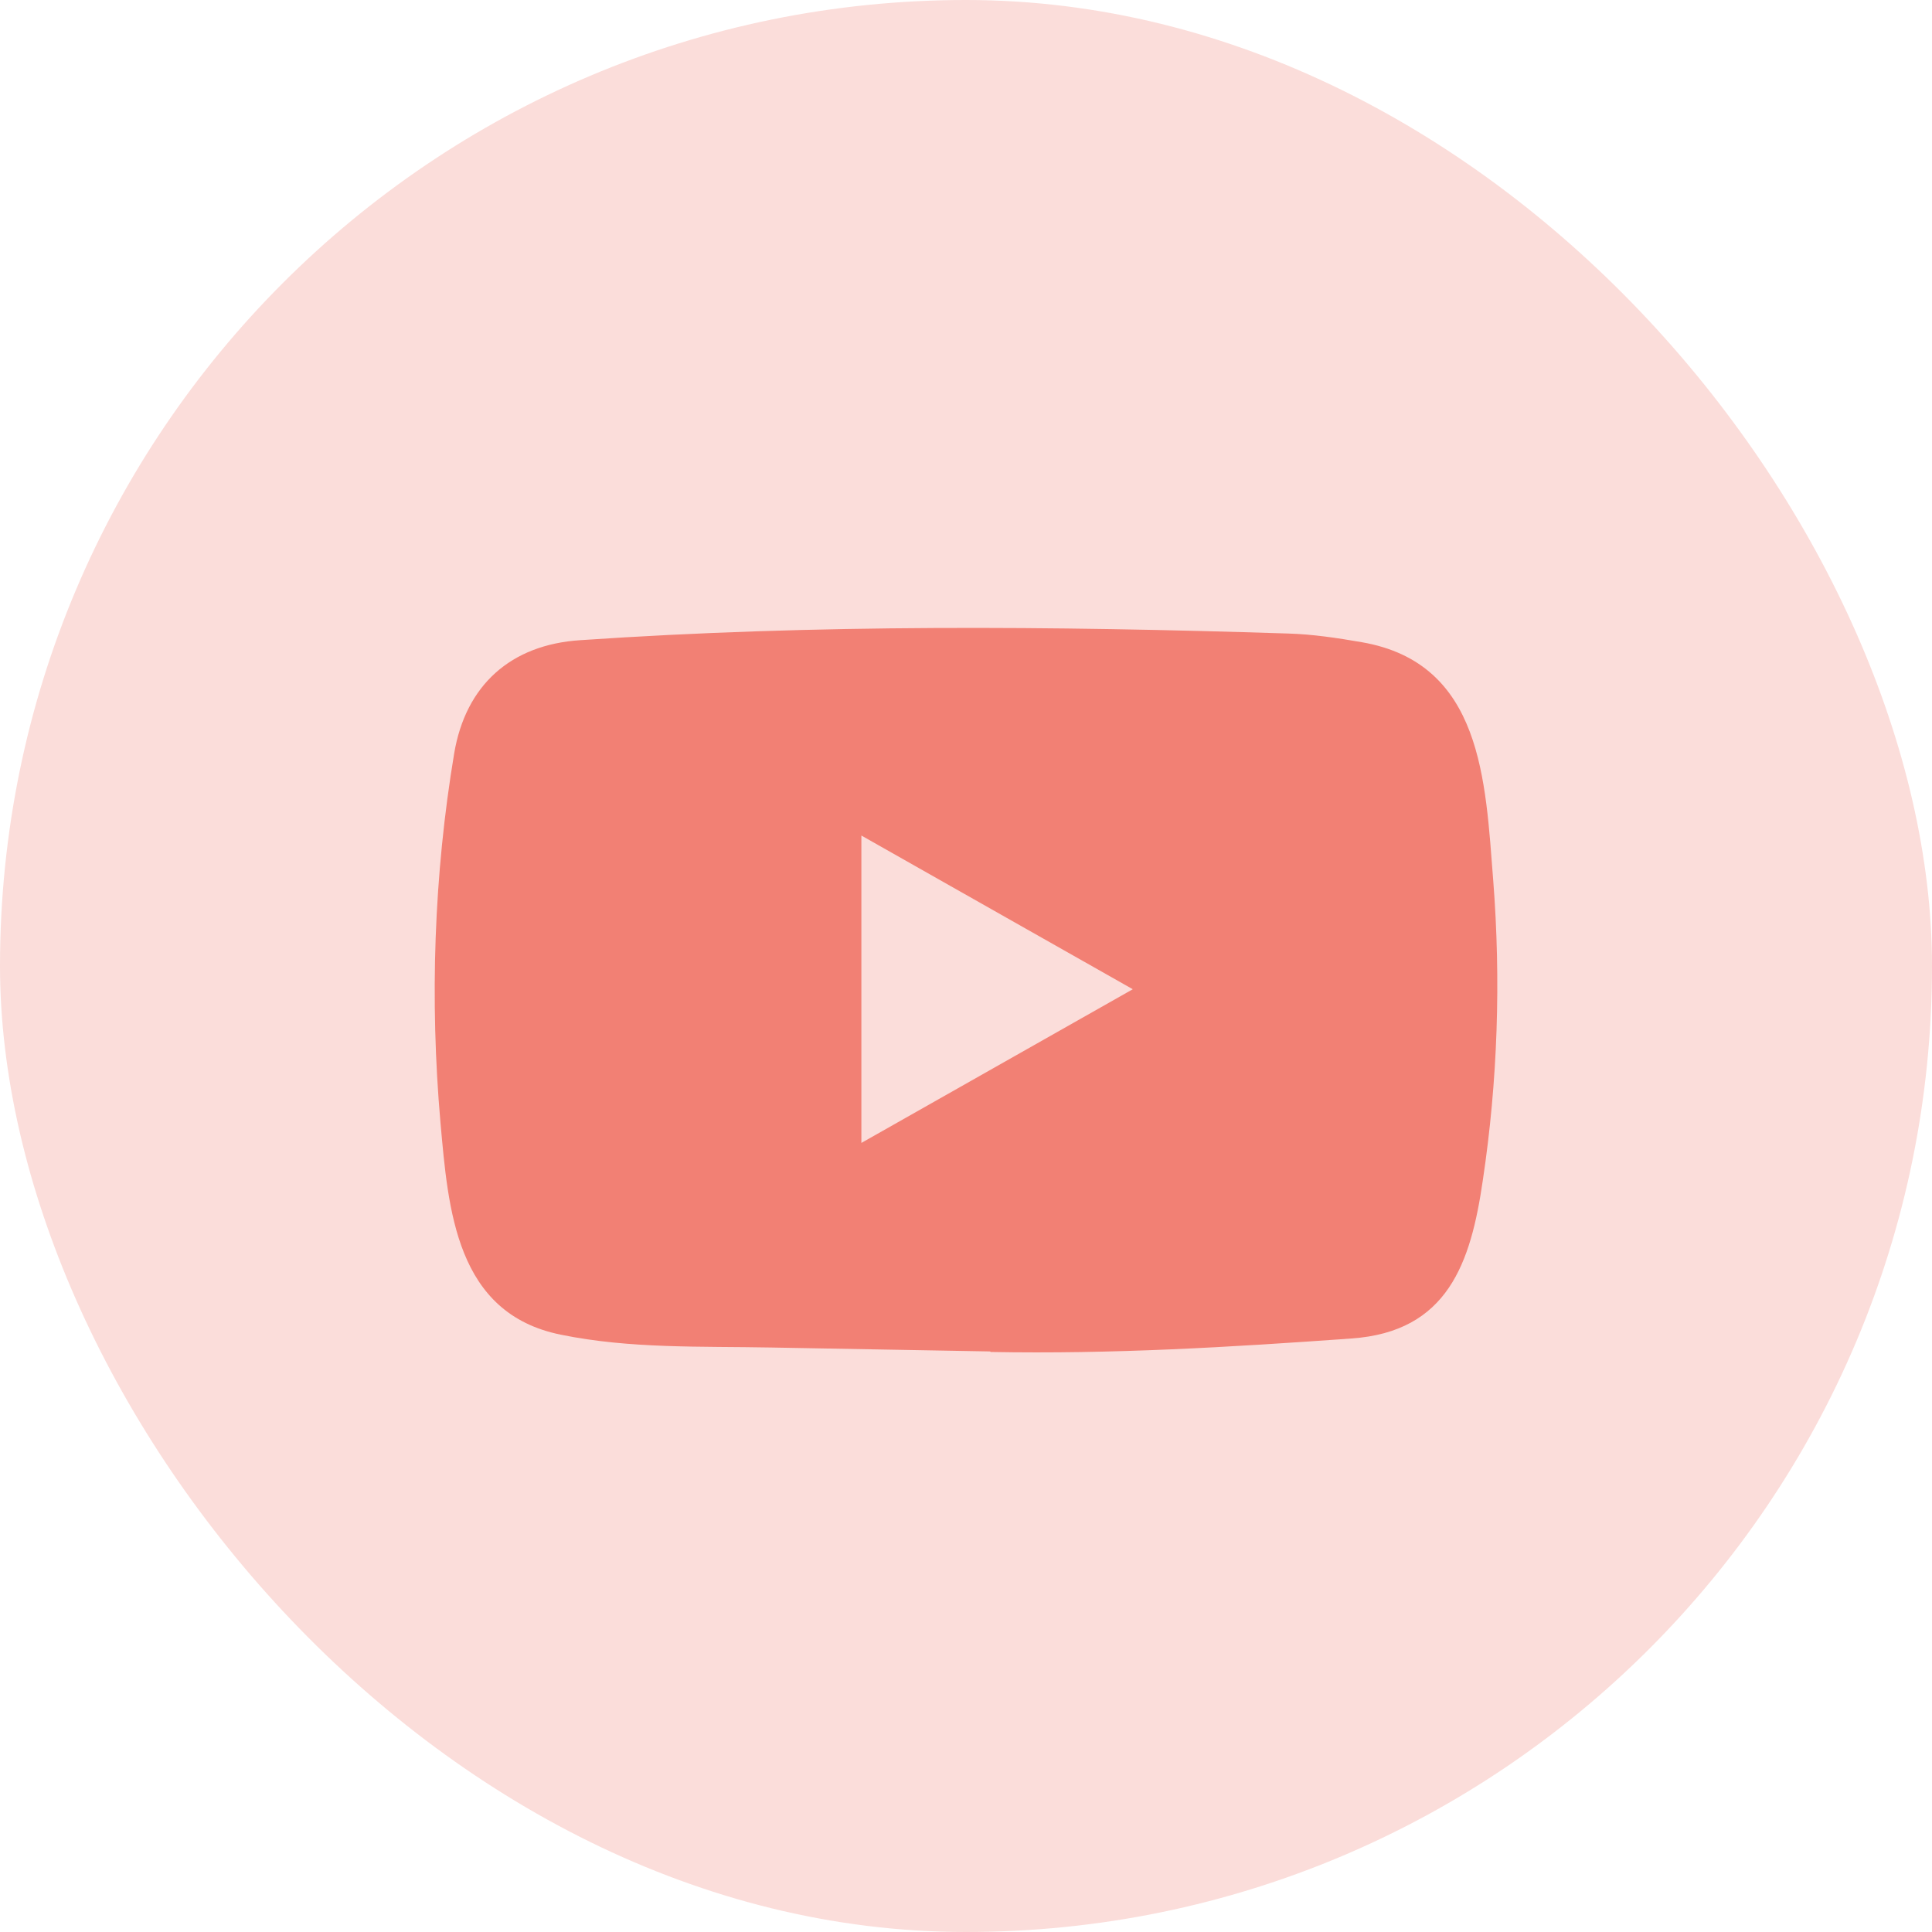
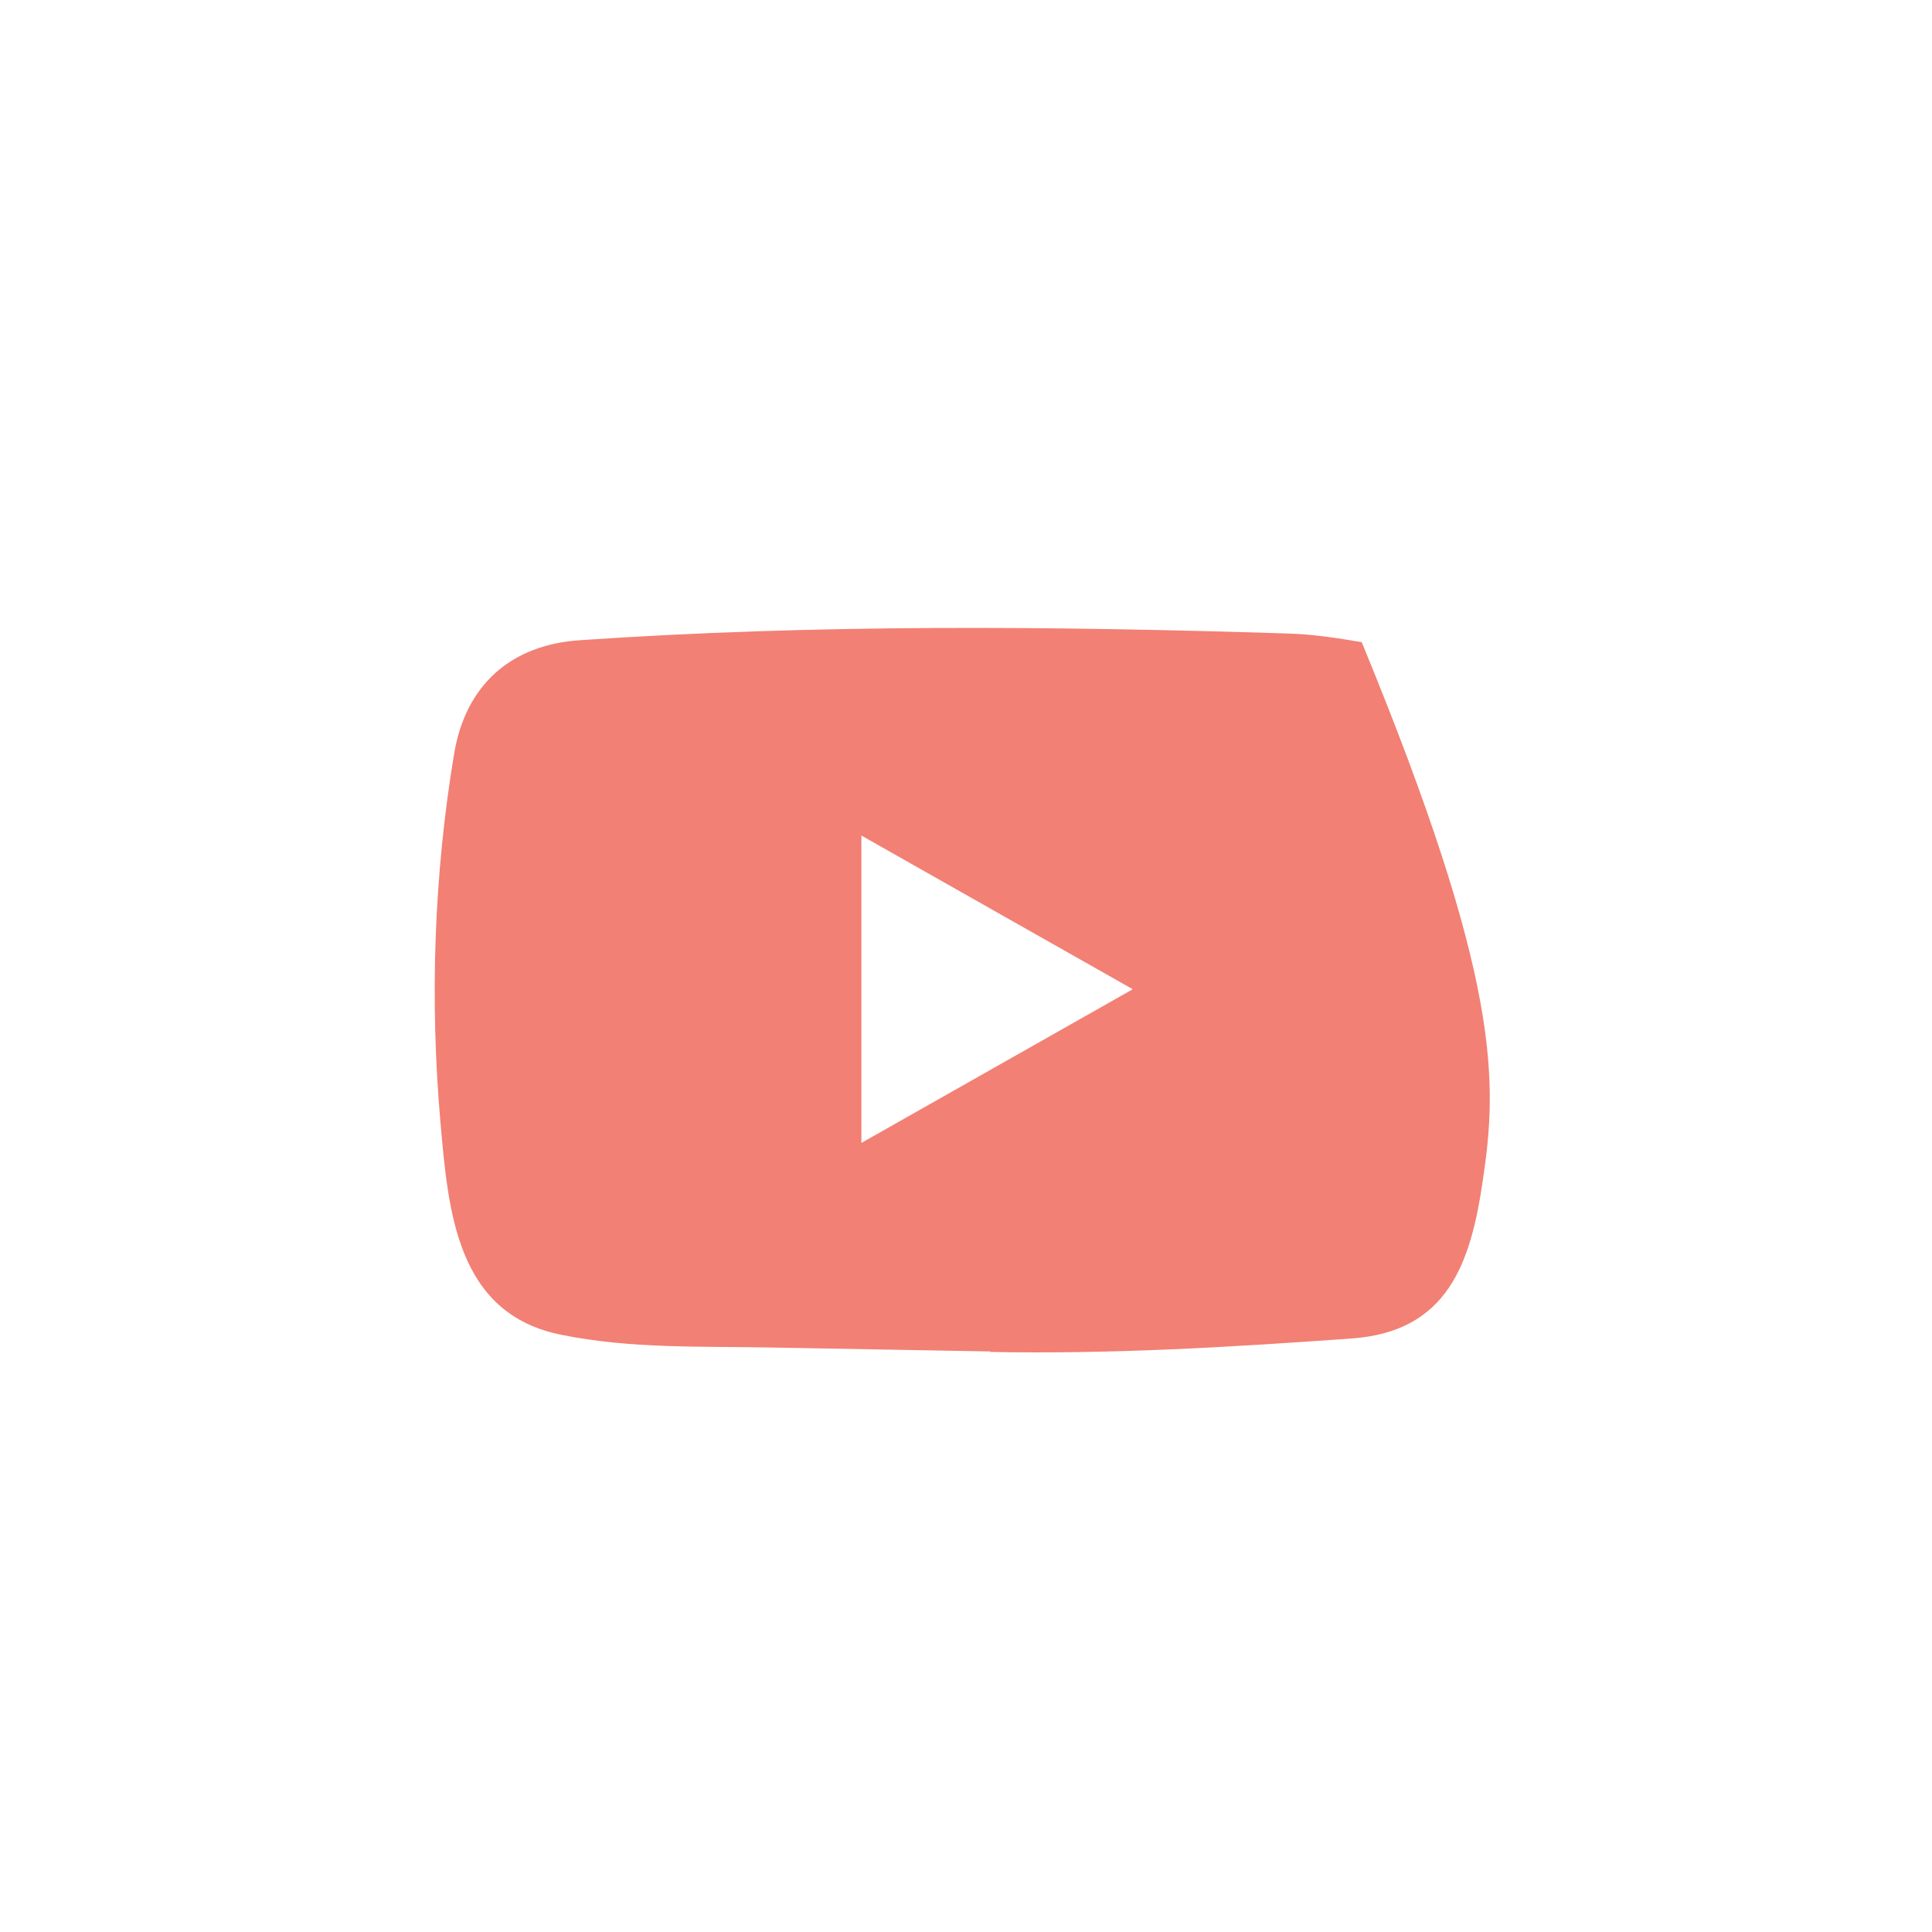
<svg xmlns="http://www.w3.org/2000/svg" width="40" height="40" viewBox="0 0 40 40" fill="none">
-   <rect width="40" height="40" rx="20" fill="#FBDDDA" />
-   <path d="M20.487 27.98L15.974 27.899C14.512 27.871 13.047 27.927 11.615 27.634C9.435 27.195 9.281 25.043 9.119 23.238C8.897 20.7 8.983 18.116 9.403 15.6C9.64 14.188 10.573 13.346 12.017 13.254C16.89 12.921 21.794 12.961 26.656 13.116C27.17 13.13 27.687 13.208 28.193 13.296C30.692 13.728 30.753 16.167 30.915 18.22C31.077 20.294 31.009 22.378 30.7 24.438C30.452 26.143 29.978 27.574 27.978 27.712C25.471 27.892 23.022 28.038 20.509 27.991C20.509 27.98 20.495 27.98 20.487 27.98ZM17.834 23.663C19.723 22.594 21.575 21.543 23.453 20.481C21.561 19.412 19.712 18.361 17.834 17.299V23.663Z" fill="#F28074" />
+   <path d="M20.487 27.98L15.974 27.899C14.512 27.871 13.047 27.927 11.615 27.634C9.435 27.195 9.281 25.043 9.119 23.238C8.897 20.7 8.983 18.116 9.403 15.6C9.64 14.188 10.573 13.346 12.017 13.254C16.89 12.921 21.794 12.961 26.656 13.116C27.17 13.13 27.687 13.208 28.193 13.296C31.077 20.294 31.009 22.378 30.7 24.438C30.452 26.143 29.978 27.574 27.978 27.712C25.471 27.892 23.022 28.038 20.509 27.991C20.509 27.98 20.495 27.98 20.487 27.98ZM17.834 23.663C19.723 22.594 21.575 21.543 23.453 20.481C21.561 19.412 19.712 18.361 17.834 17.299V23.663Z" fill="#F28074" />
</svg>